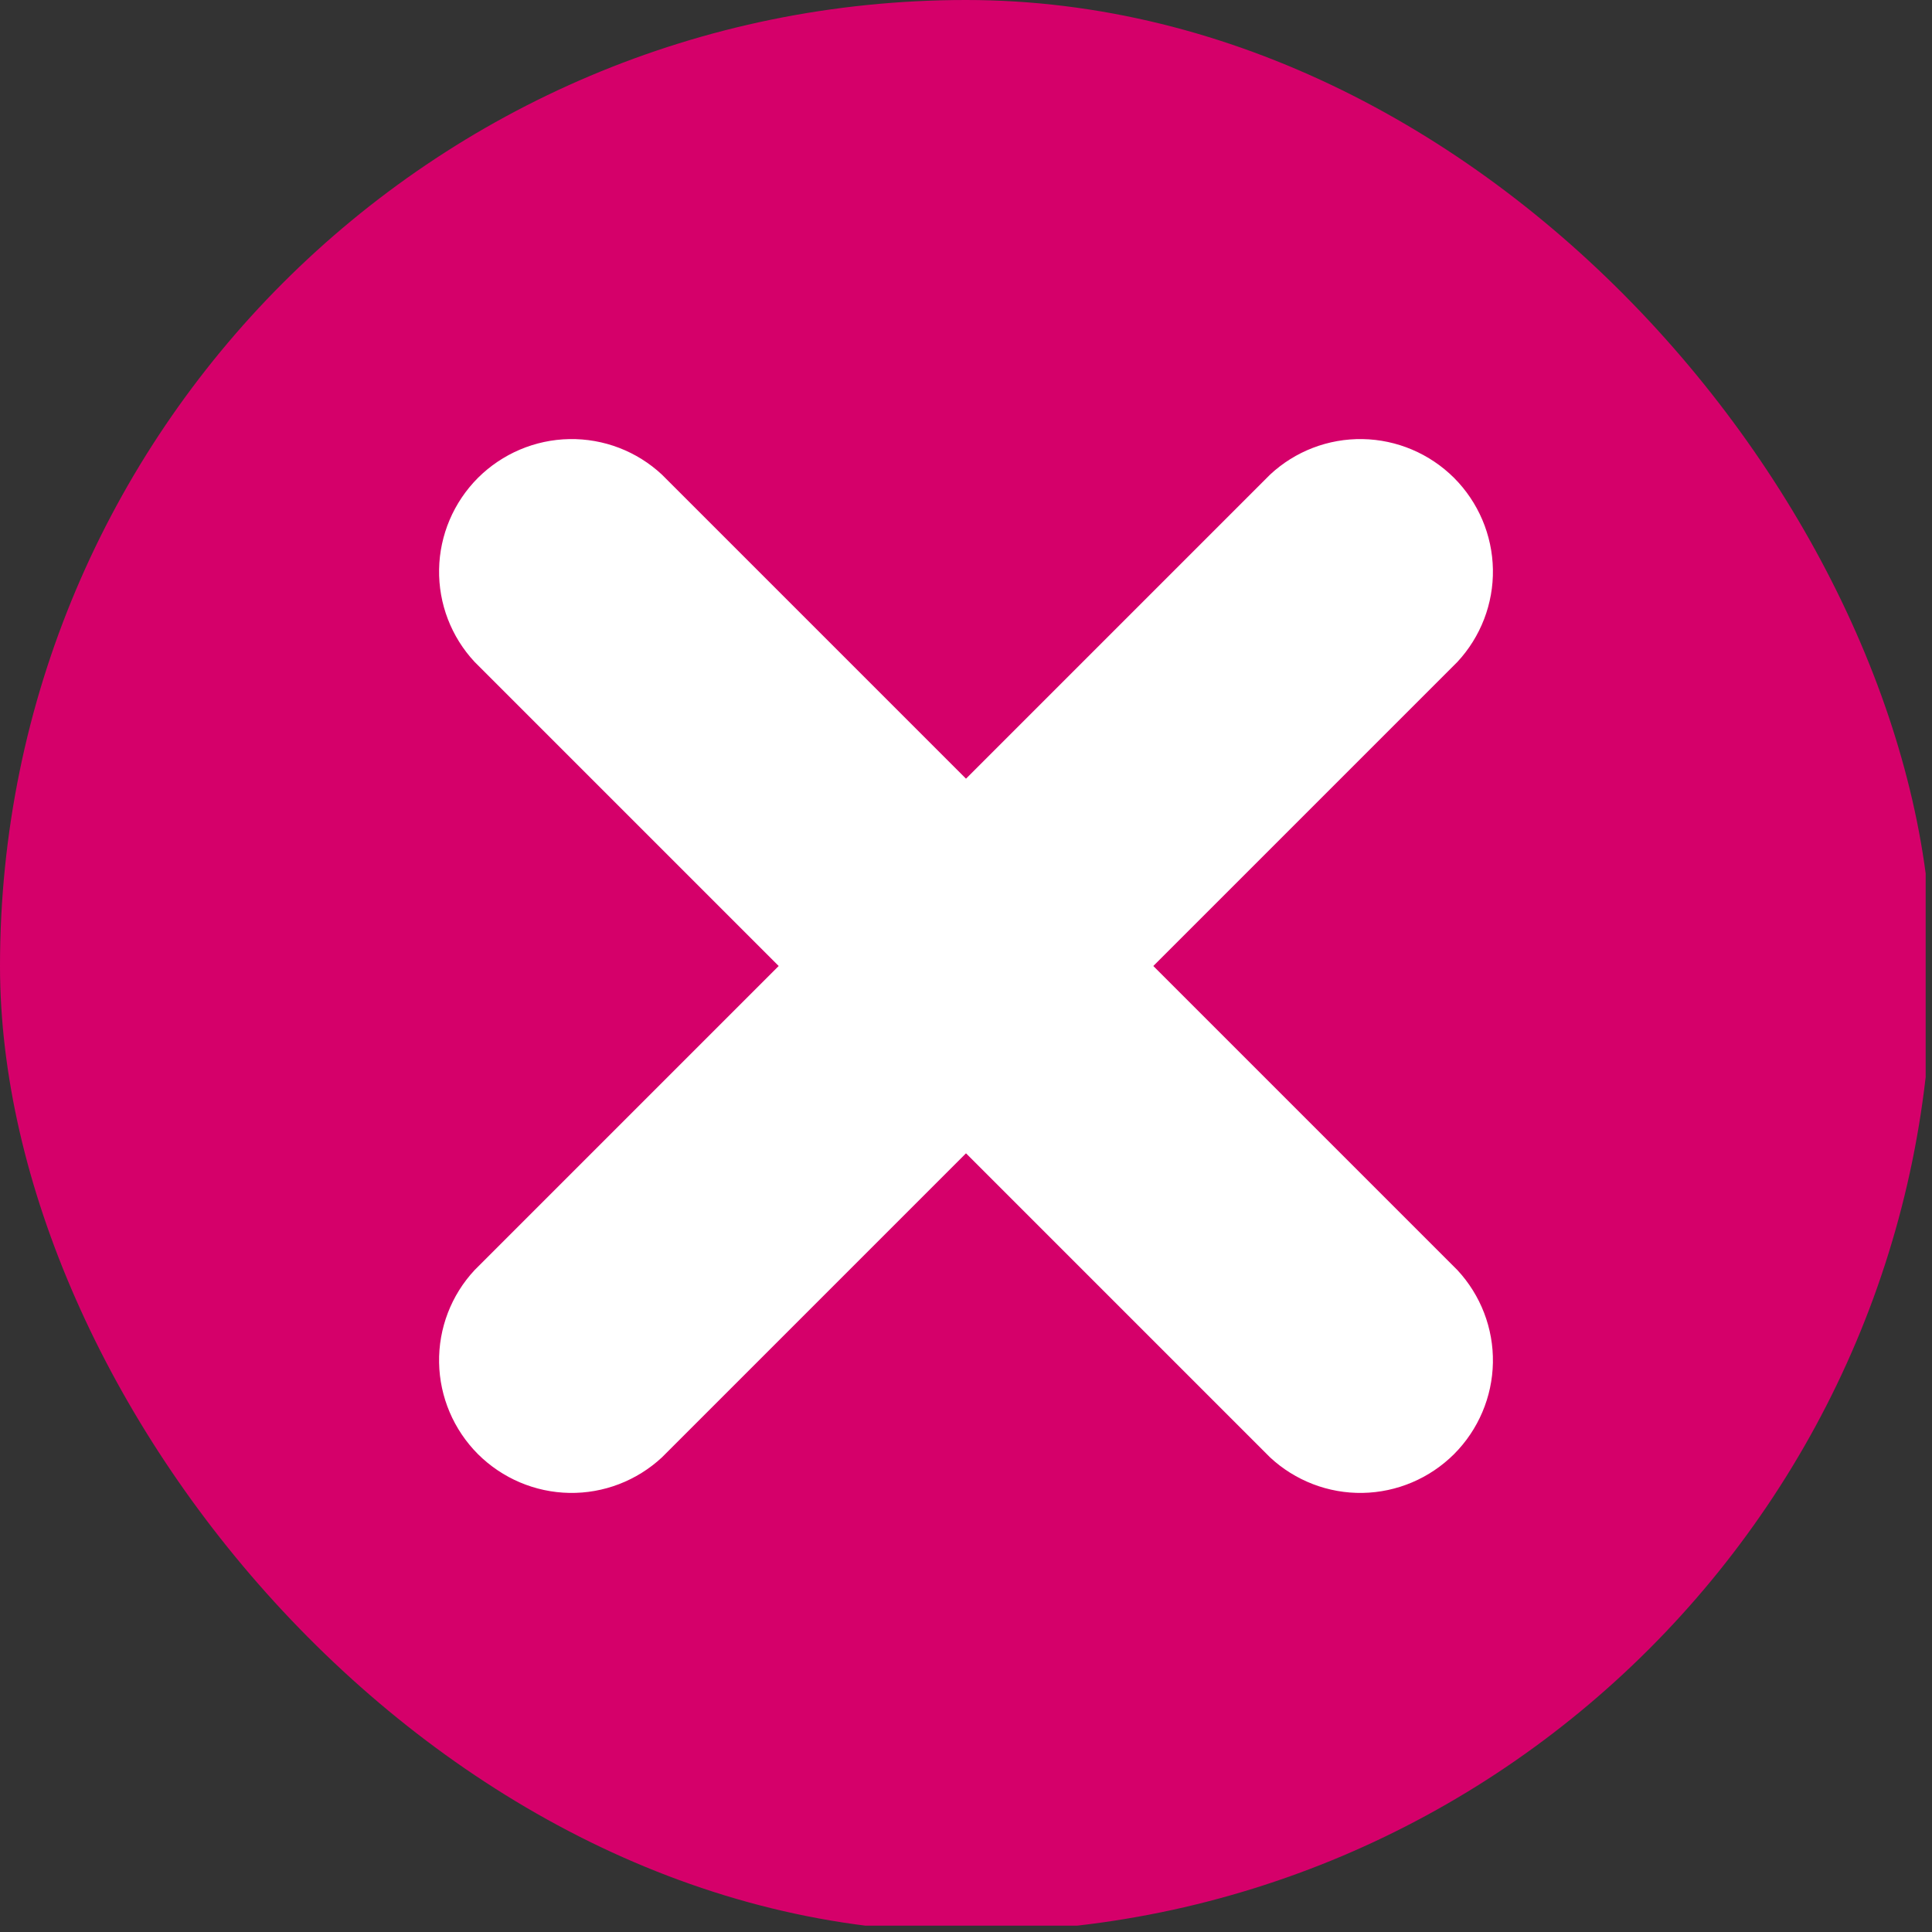
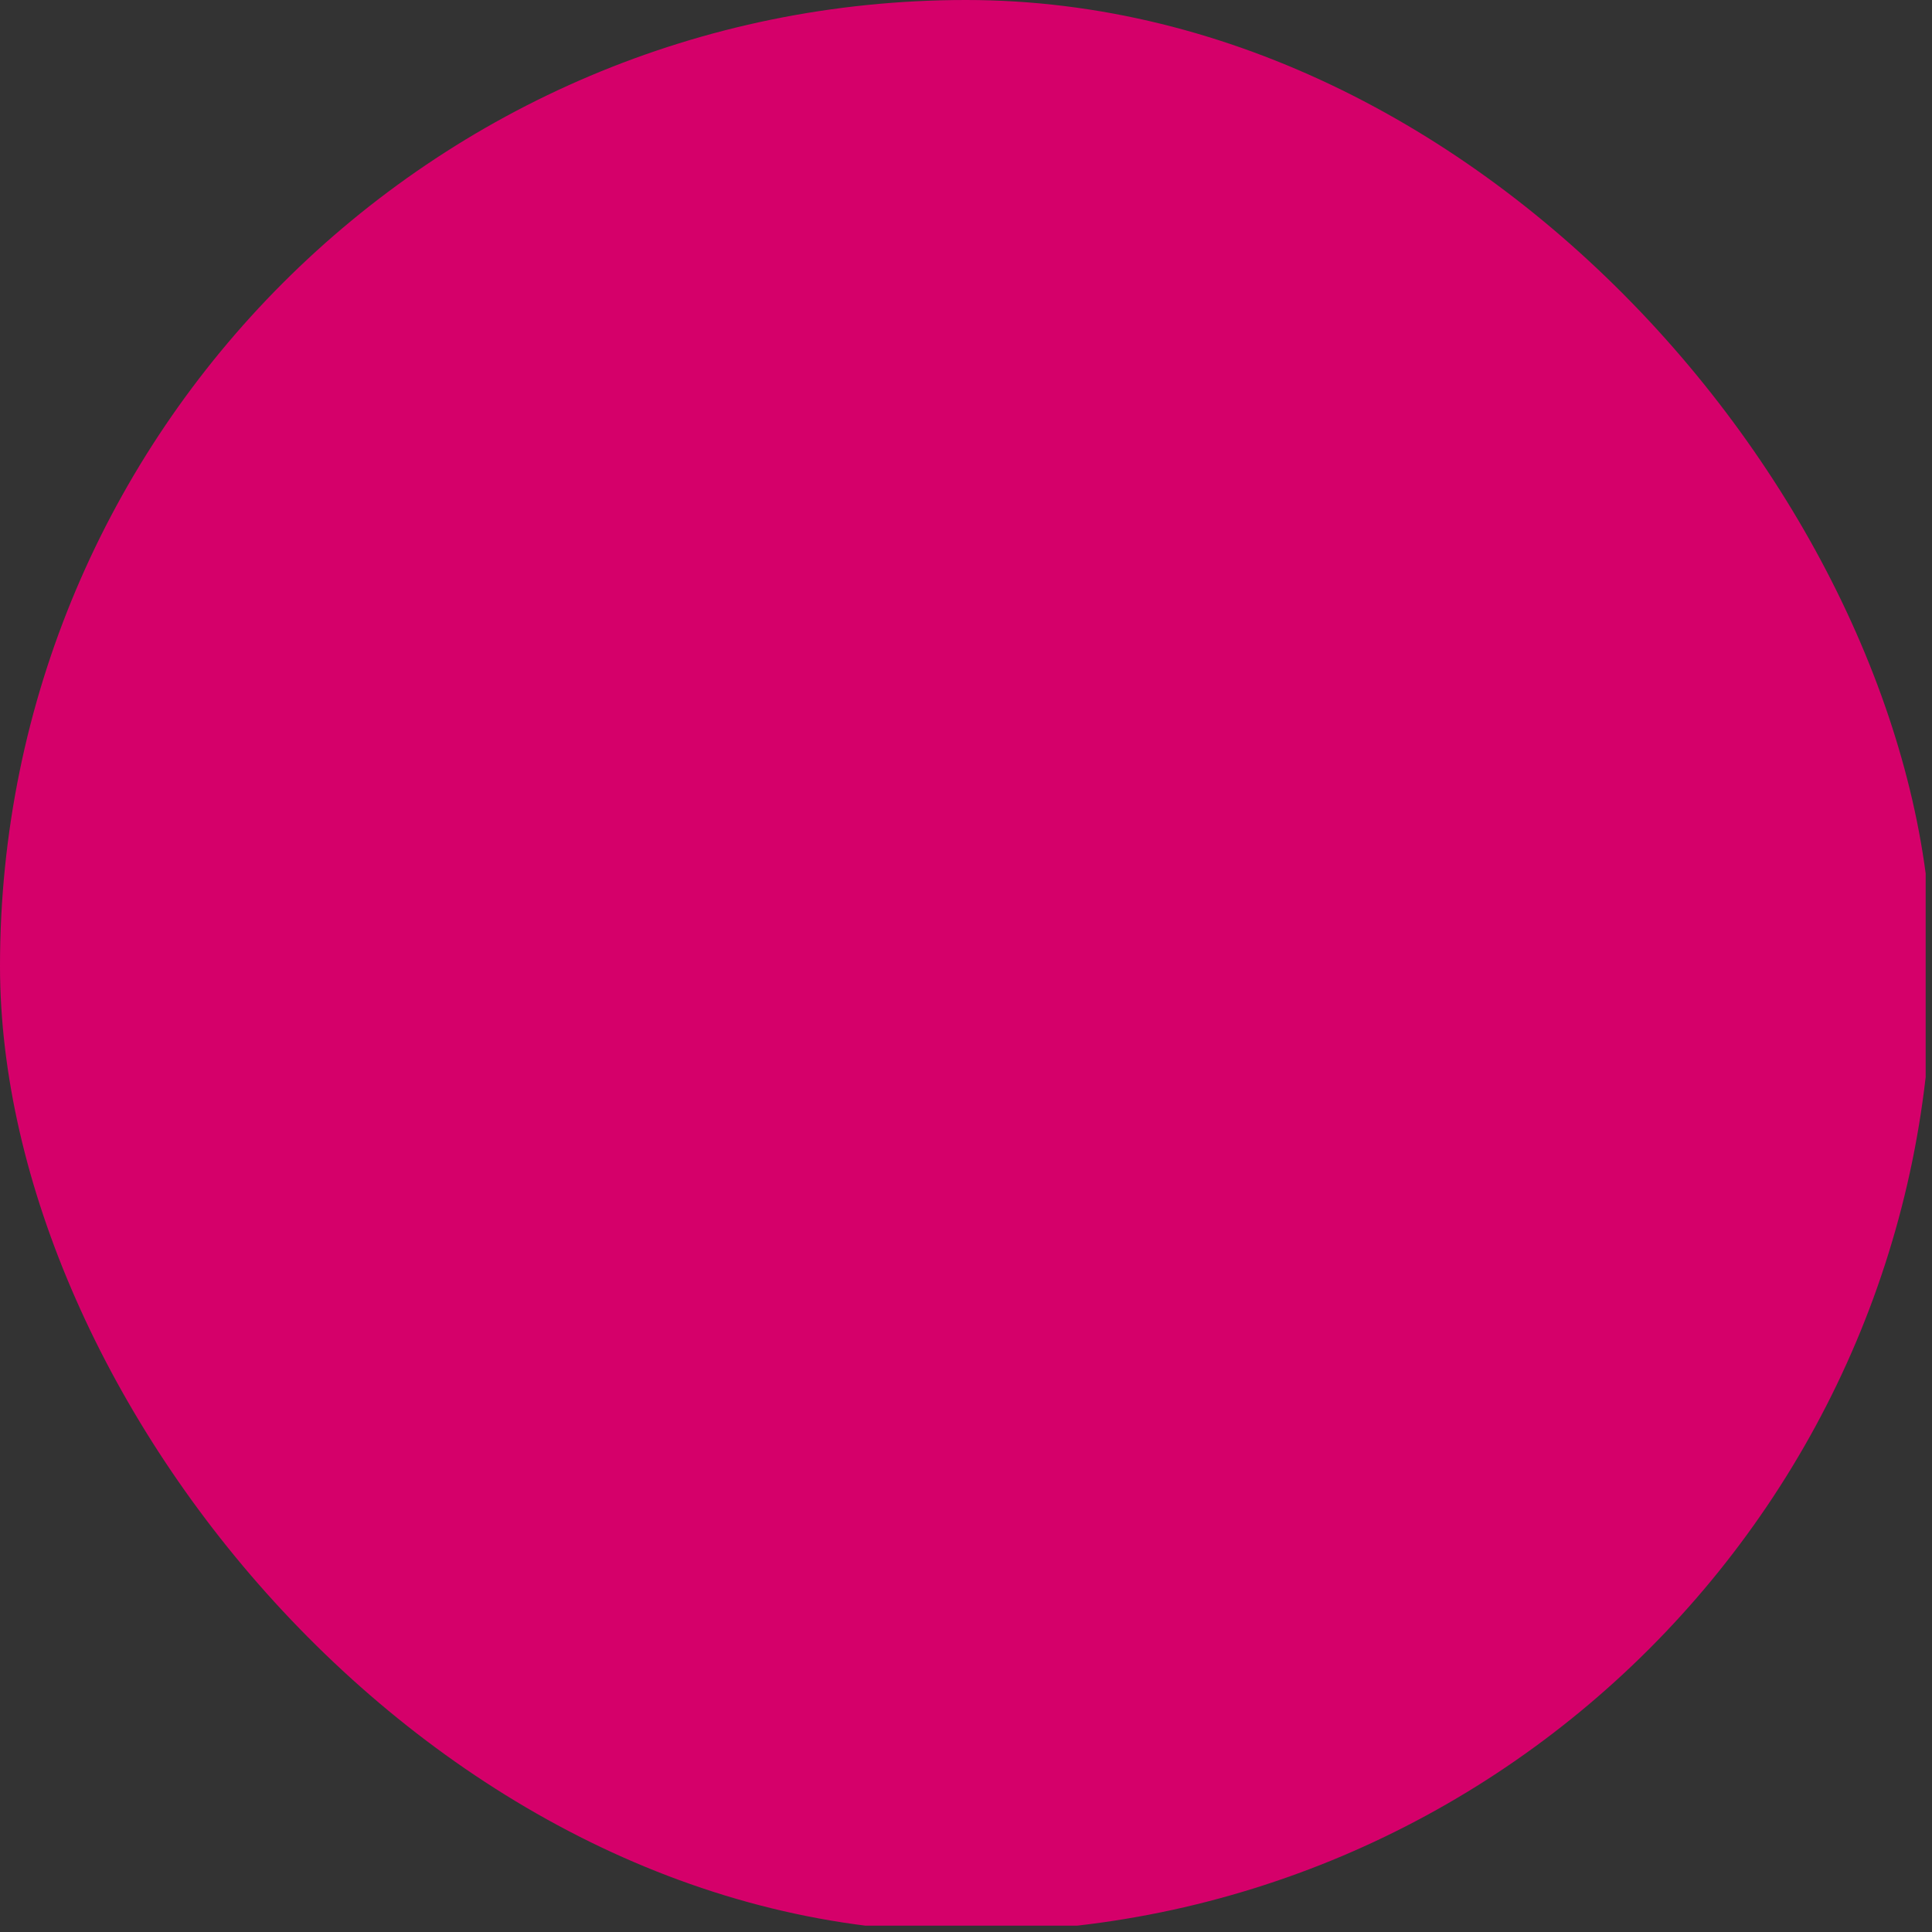
<svg xmlns="http://www.w3.org/2000/svg" width="22" height="22" viewBox="0 0 22 22" fill="none">
  <rect x="0" y="0" width="22" height="22" fill="#333333" stroke="none" />
  <g clip-path="url(#clip0_113_11407)">
    <path d="M21.928 19.564C21.928 20.191 21.68 20.793 21.236 21.236C20.793 21.679 20.192 21.928 19.565 21.928H2.363C1.736 21.928 1.135 21.679 0.692 21.236C0.249 20.793 -6.62882e-09 20.191 0 19.564L0 2.363C0 1.737 0.25 1.136 0.693 0.693C1.136 0.25 1.737 0 2.363 0L19.565 0C20.192 0 20.793 0.249 21.236 0.692C21.679 1.136 21.928 1.737 21.928 2.363V19.564Z" fill="#D5006A" />
-     <path fill-rule="evenodd" clip-rule="evenodd" d="M7.538 5.405C7.252 5.138 6.874 4.993 6.483 5C6.092 5.007 5.719 5.166 5.442 5.442C5.166 5.719 5.007 6.092 5 6.483C4.993 6.874 5.138 7.252 5.405 7.538L8.867 11L5.405 14.462C5.138 14.748 4.993 15.126 5 15.517C5.007 15.908 5.166 16.281 5.442 16.558C5.719 16.834 6.092 16.993 6.483 17C6.874 17.007 7.252 16.861 7.538 16.595L11 13.133L14.462 16.595C14.748 16.861 15.126 17.007 15.517 17C15.908 16.993 16.281 16.834 16.558 16.558C16.834 16.281 16.993 15.908 17 15.517C17.007 15.126 16.861 14.748 16.595 14.462L13.133 11L16.595 7.538C16.861 7.252 17.007 6.874 17 6.483C16.993 6.092 16.834 5.719 16.558 5.442C16.281 5.166 15.908 5.007 15.517 5C15.126 4.993 14.748 5.138 14.462 5.405L11 8.867L7.538 5.405Z" fill="white" />
  </g>
  <defs>
    <clipPath id="clip0_113_11407">
      <rect width="22" height="22" rx="11" fill="white" />
    </clipPath>
  </defs>
</svg>